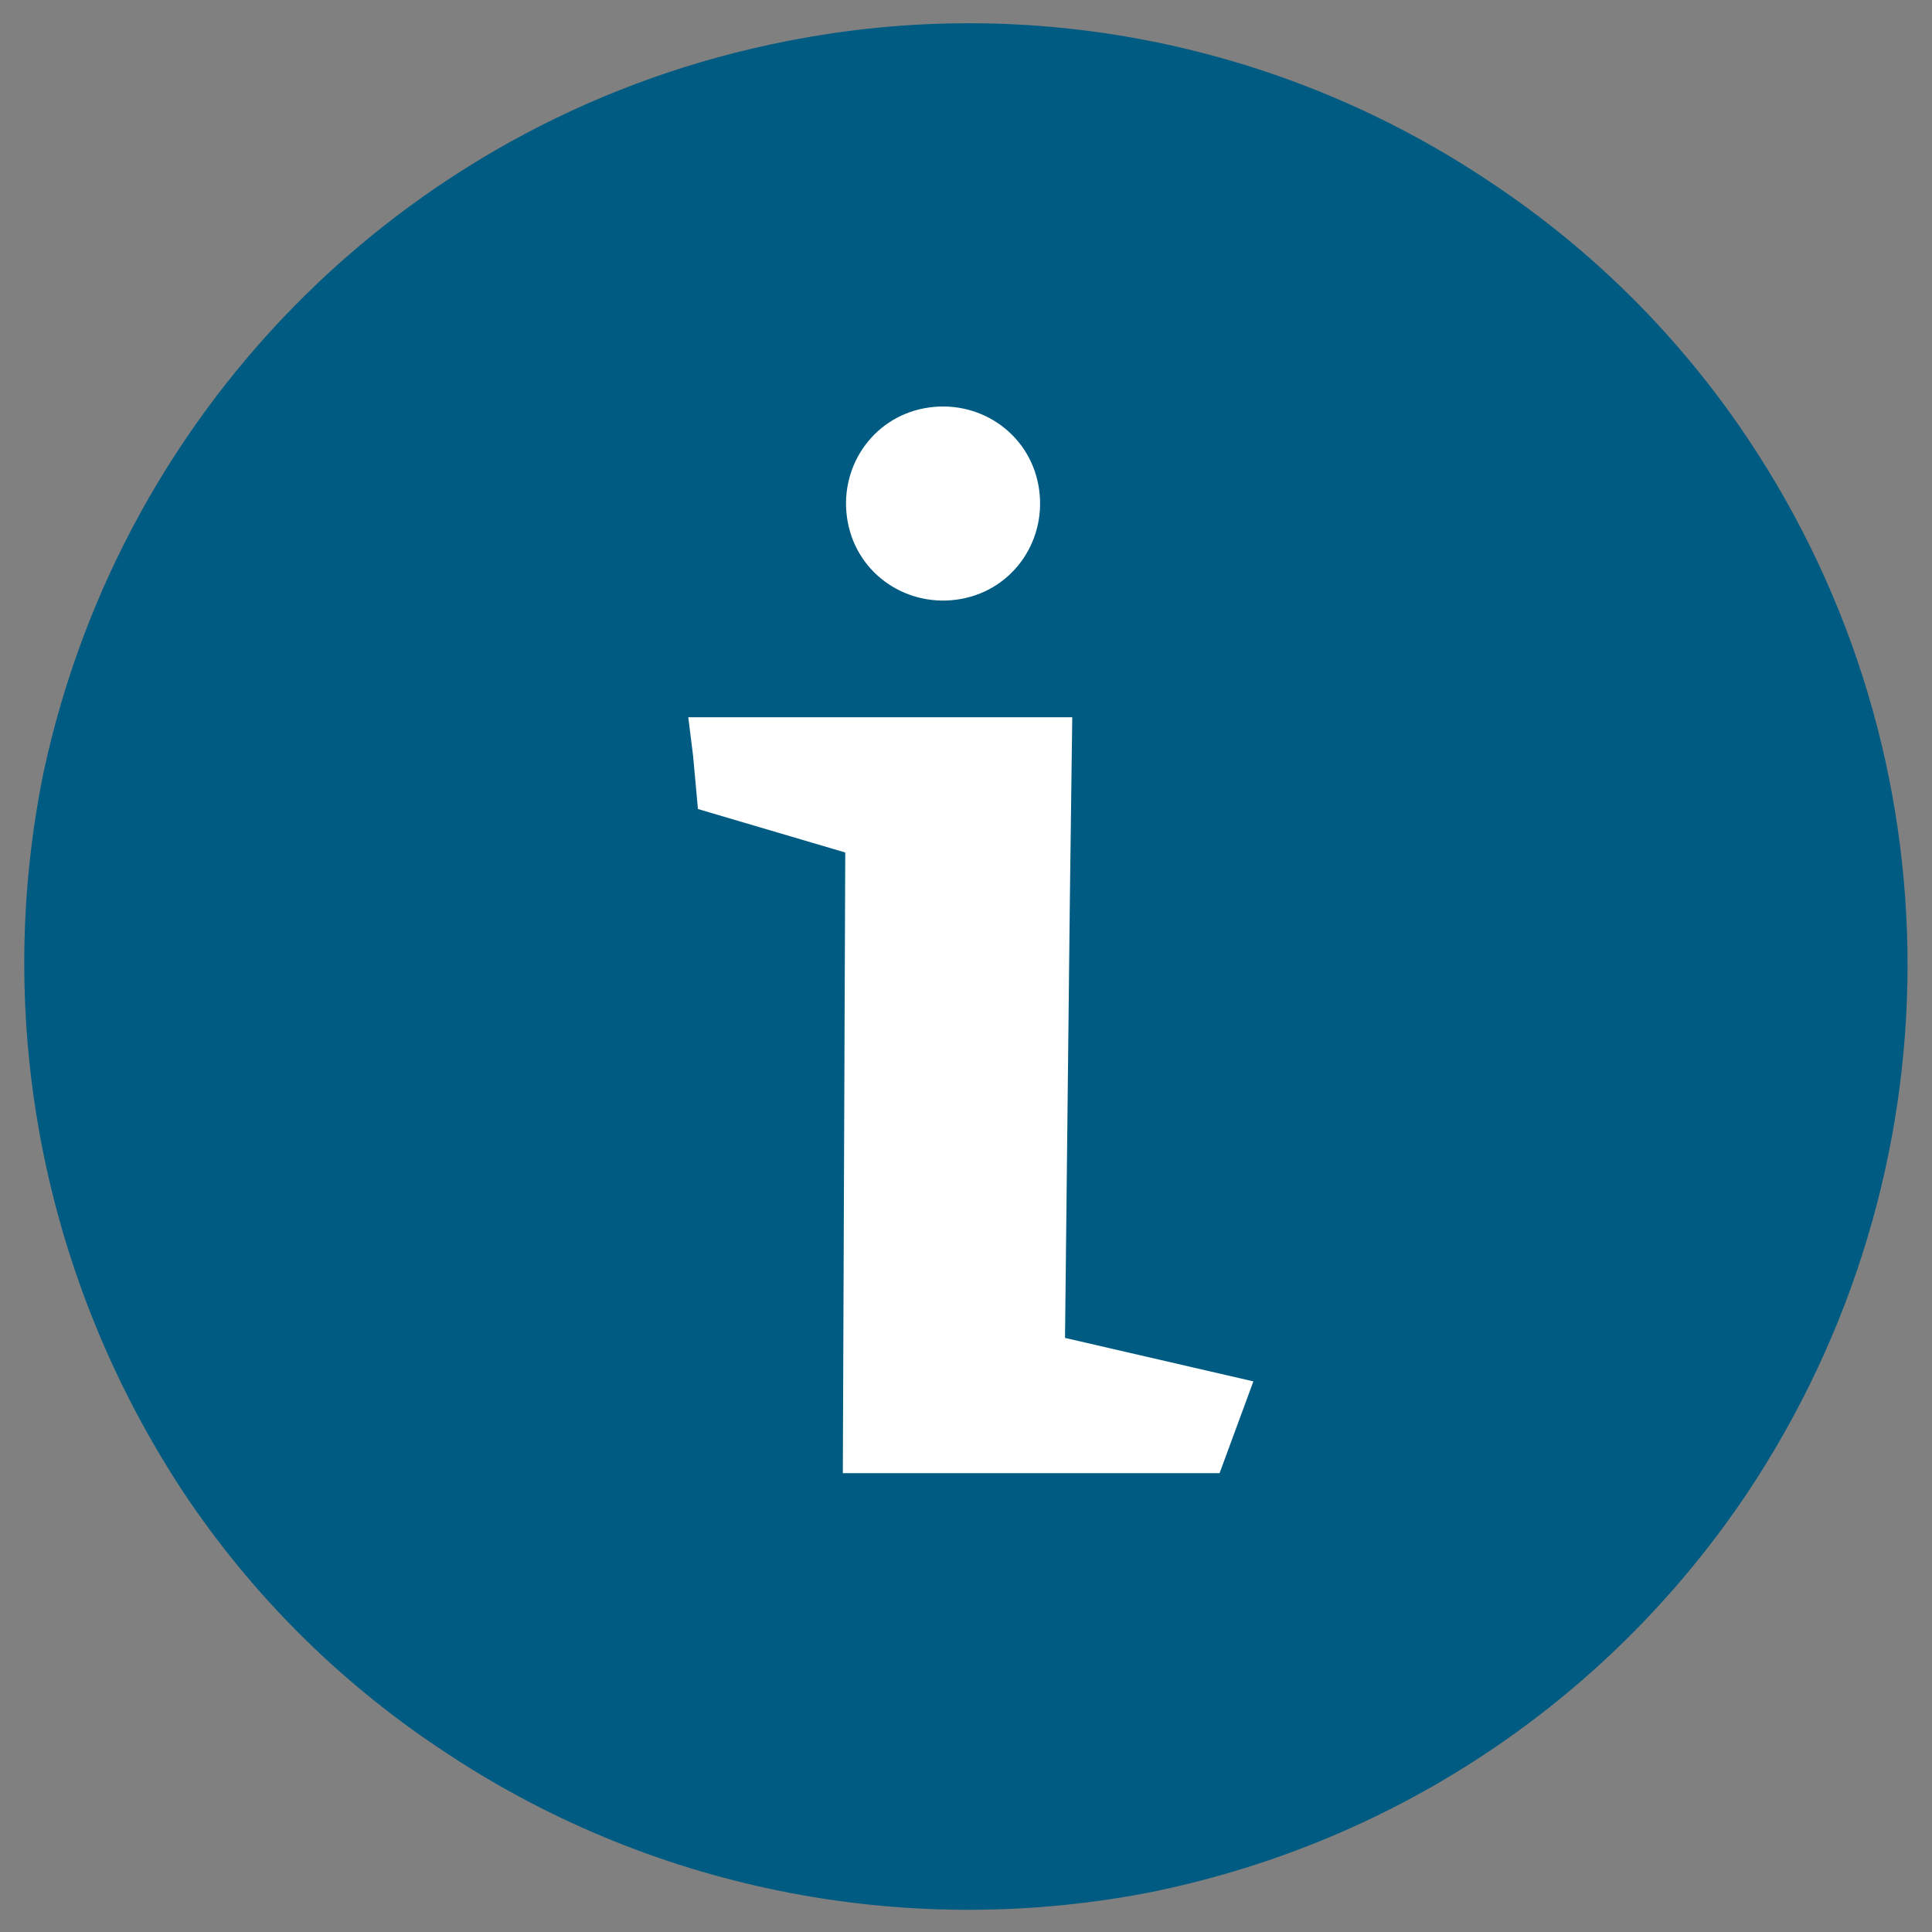
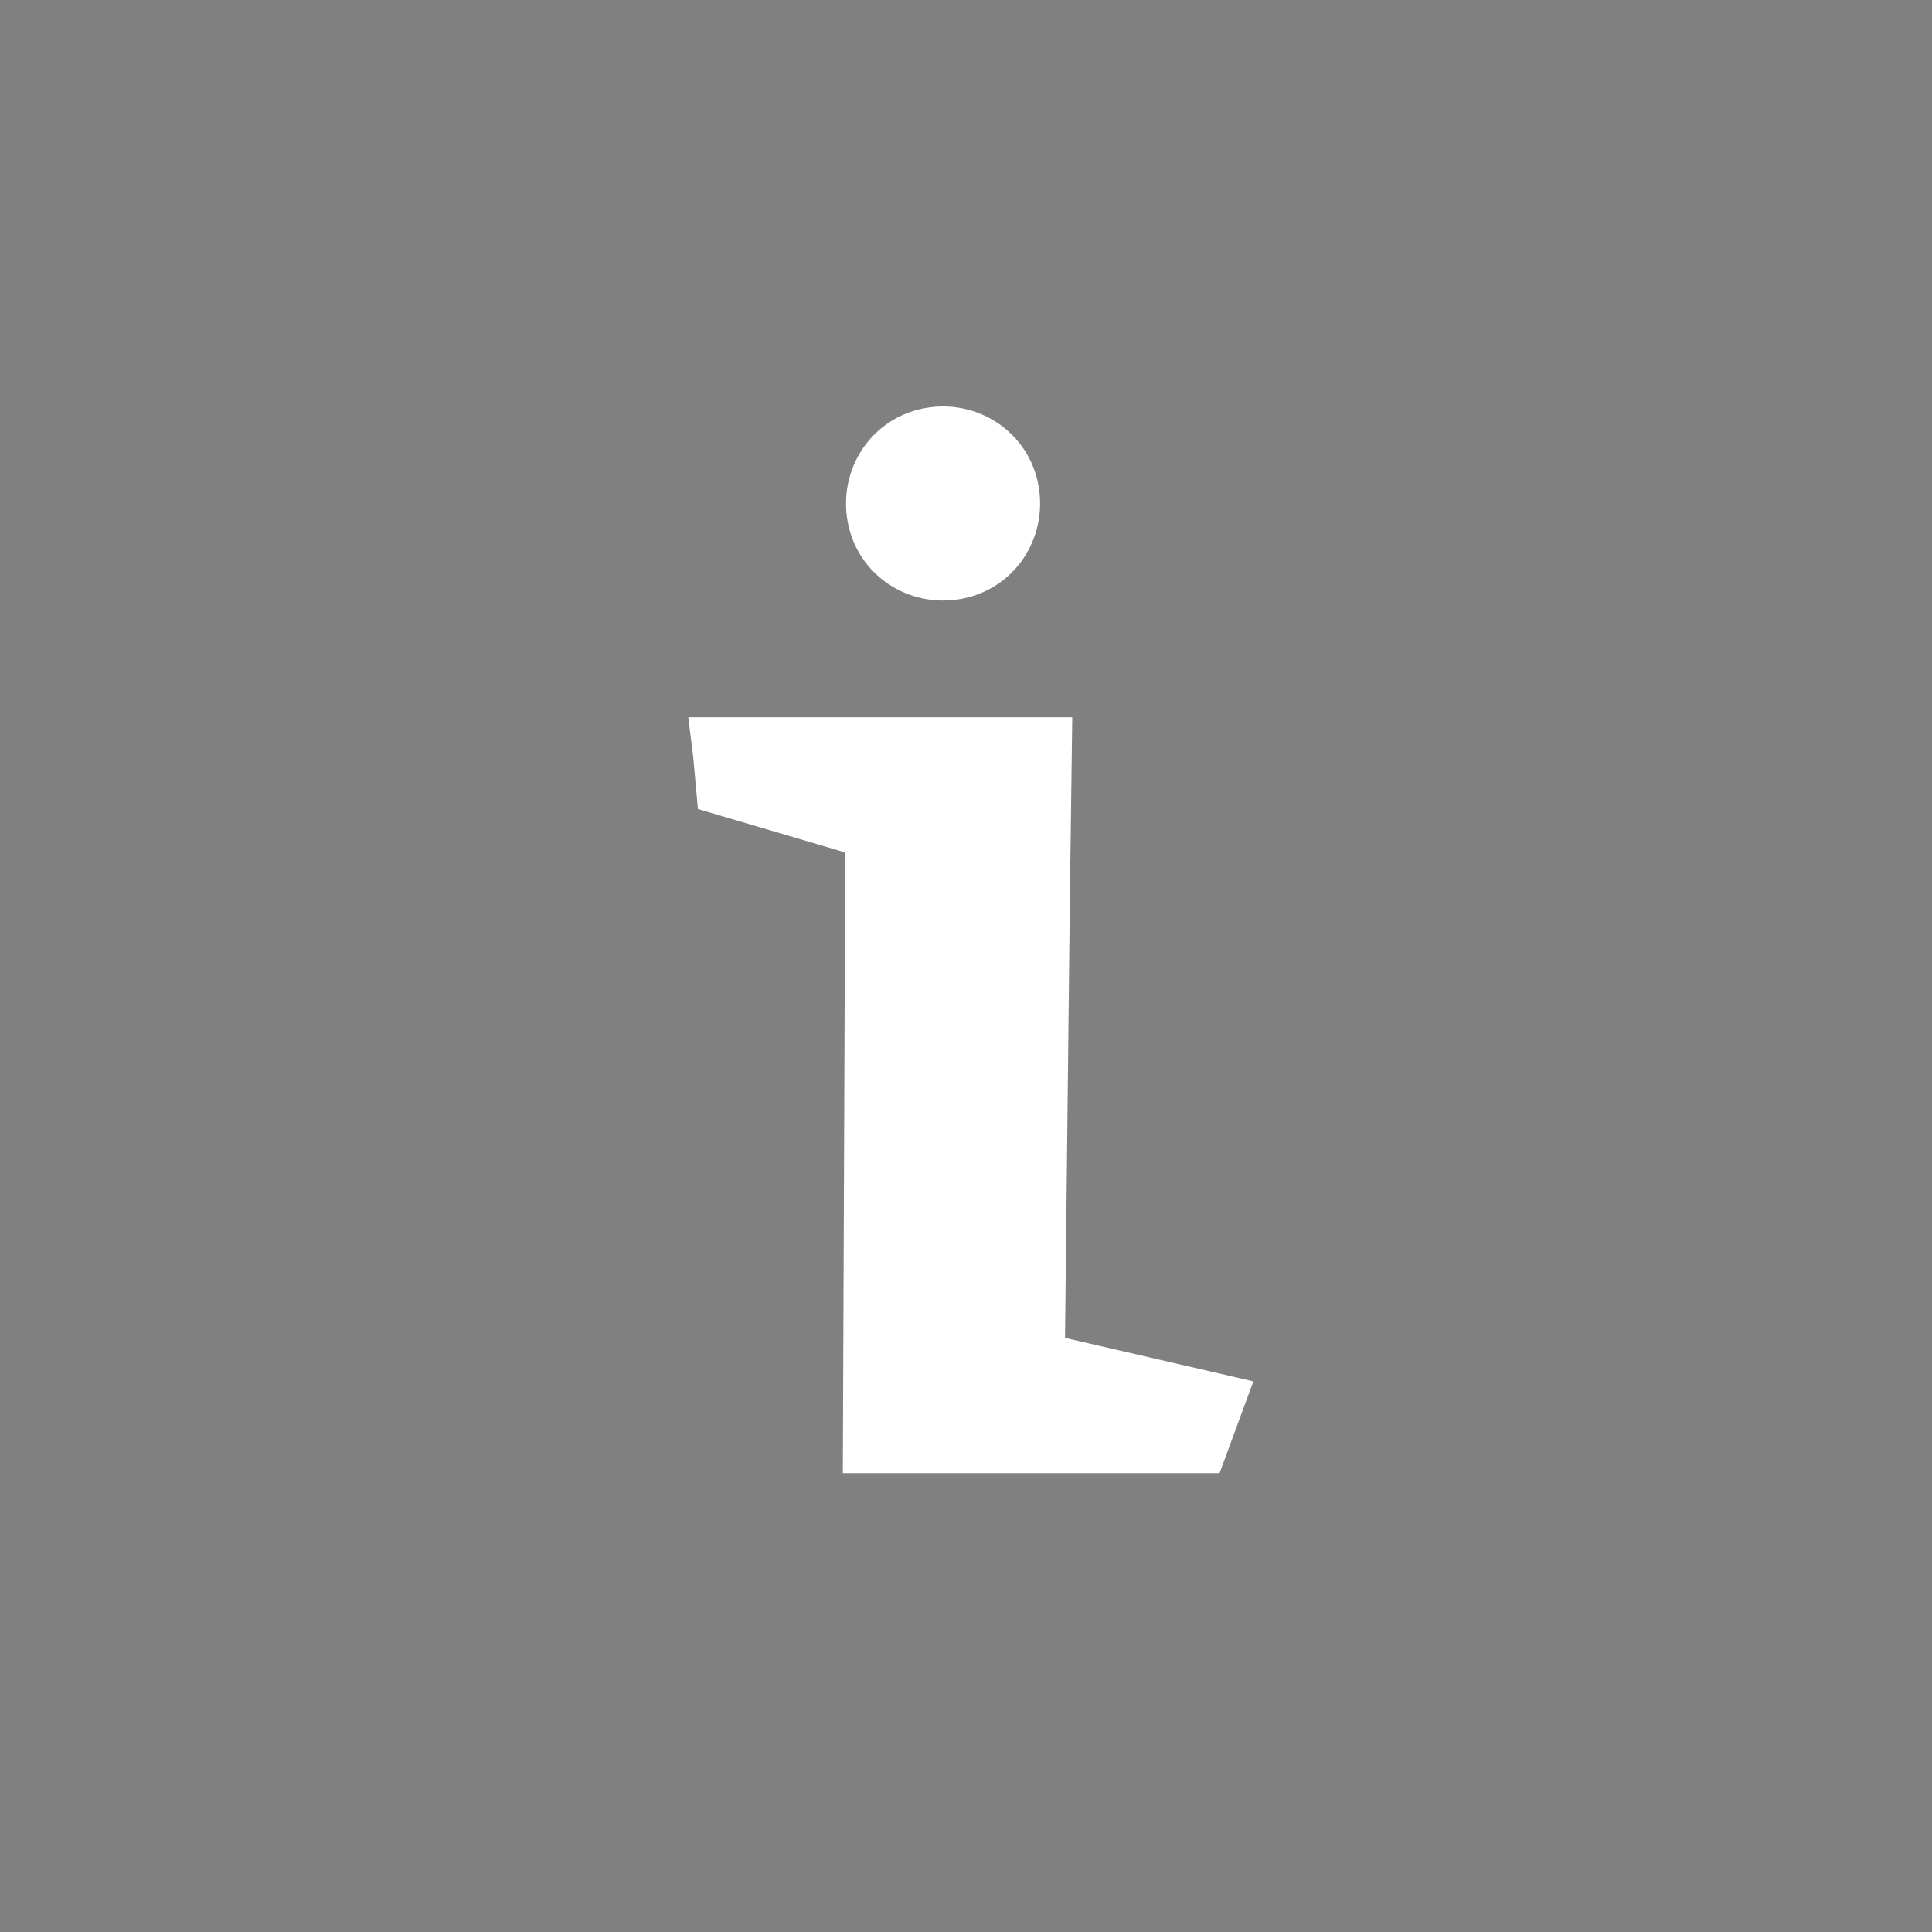
<svg xmlns="http://www.w3.org/2000/svg" xmlns:xlink="http://www.w3.org/1999/xlink" version="1.1" id="Livello_1" x="0px" y="0px" viewBox="0 0 80 80" style="enable-background:new 0 0 80 80;" xml:space="preserve">
  <rect x="0" y="0" width="80" height="80" fill="#808080" stroke="none" />
  <style type="text/css">
	.st0{clip-path:url(#SVGID_2_);fill:#005B82;}
	.st1{fill:#FFFFFF;}
</style>
  <g>
    <defs>
-       <rect id="SVGID_1_" width="80" height="80" />
-     </defs>
+       </defs>
    <clipPath id="SVGID_2_">
      <use xlink:href="#SVGID_1_" style="overflow:visible;" />
    </clipPath>
    <path class="st0" d="M72.4,18.2c-2.8-4.2-6.4-7.8-10.6-10.6c-8.6-5.8-19.1-7.9-29.2-5.9C17.2,4.7,5.1,16.6,1.8,32   C-0.3,42.3,1.8,53,7.6,61.8c2.8,4.2,6.4,7.8,10.6,10.6c8.6,5.8,19.1,7.9,29.2,6c10.2-2,19.1-7.9,24.9-16.5   C81.2,48.6,81.2,31.4,72.4,18.2" />
  </g>
  <path class="st1" d="M39.8,24.8c2.2-0.4,3.6-2.5,3.2-4.7c-0.4-2.2-2.5-3.6-4.7-3.2c-2.2,0.4-3.6,2.5-3.2,4.7  C35.5,23.8,37.6,25.2,39.8,24.8" />
  <polygon class="st1" points="44.3,37.3 44.4,29.7 28.5,29.7 28.7,31.3 28.9,33.5 35,35.3 34.9,61 34.9,61 34.9,61 35.2,61 35.2,61   50.5,61 51.9,57.2 44.1,55.4 " />
</svg>